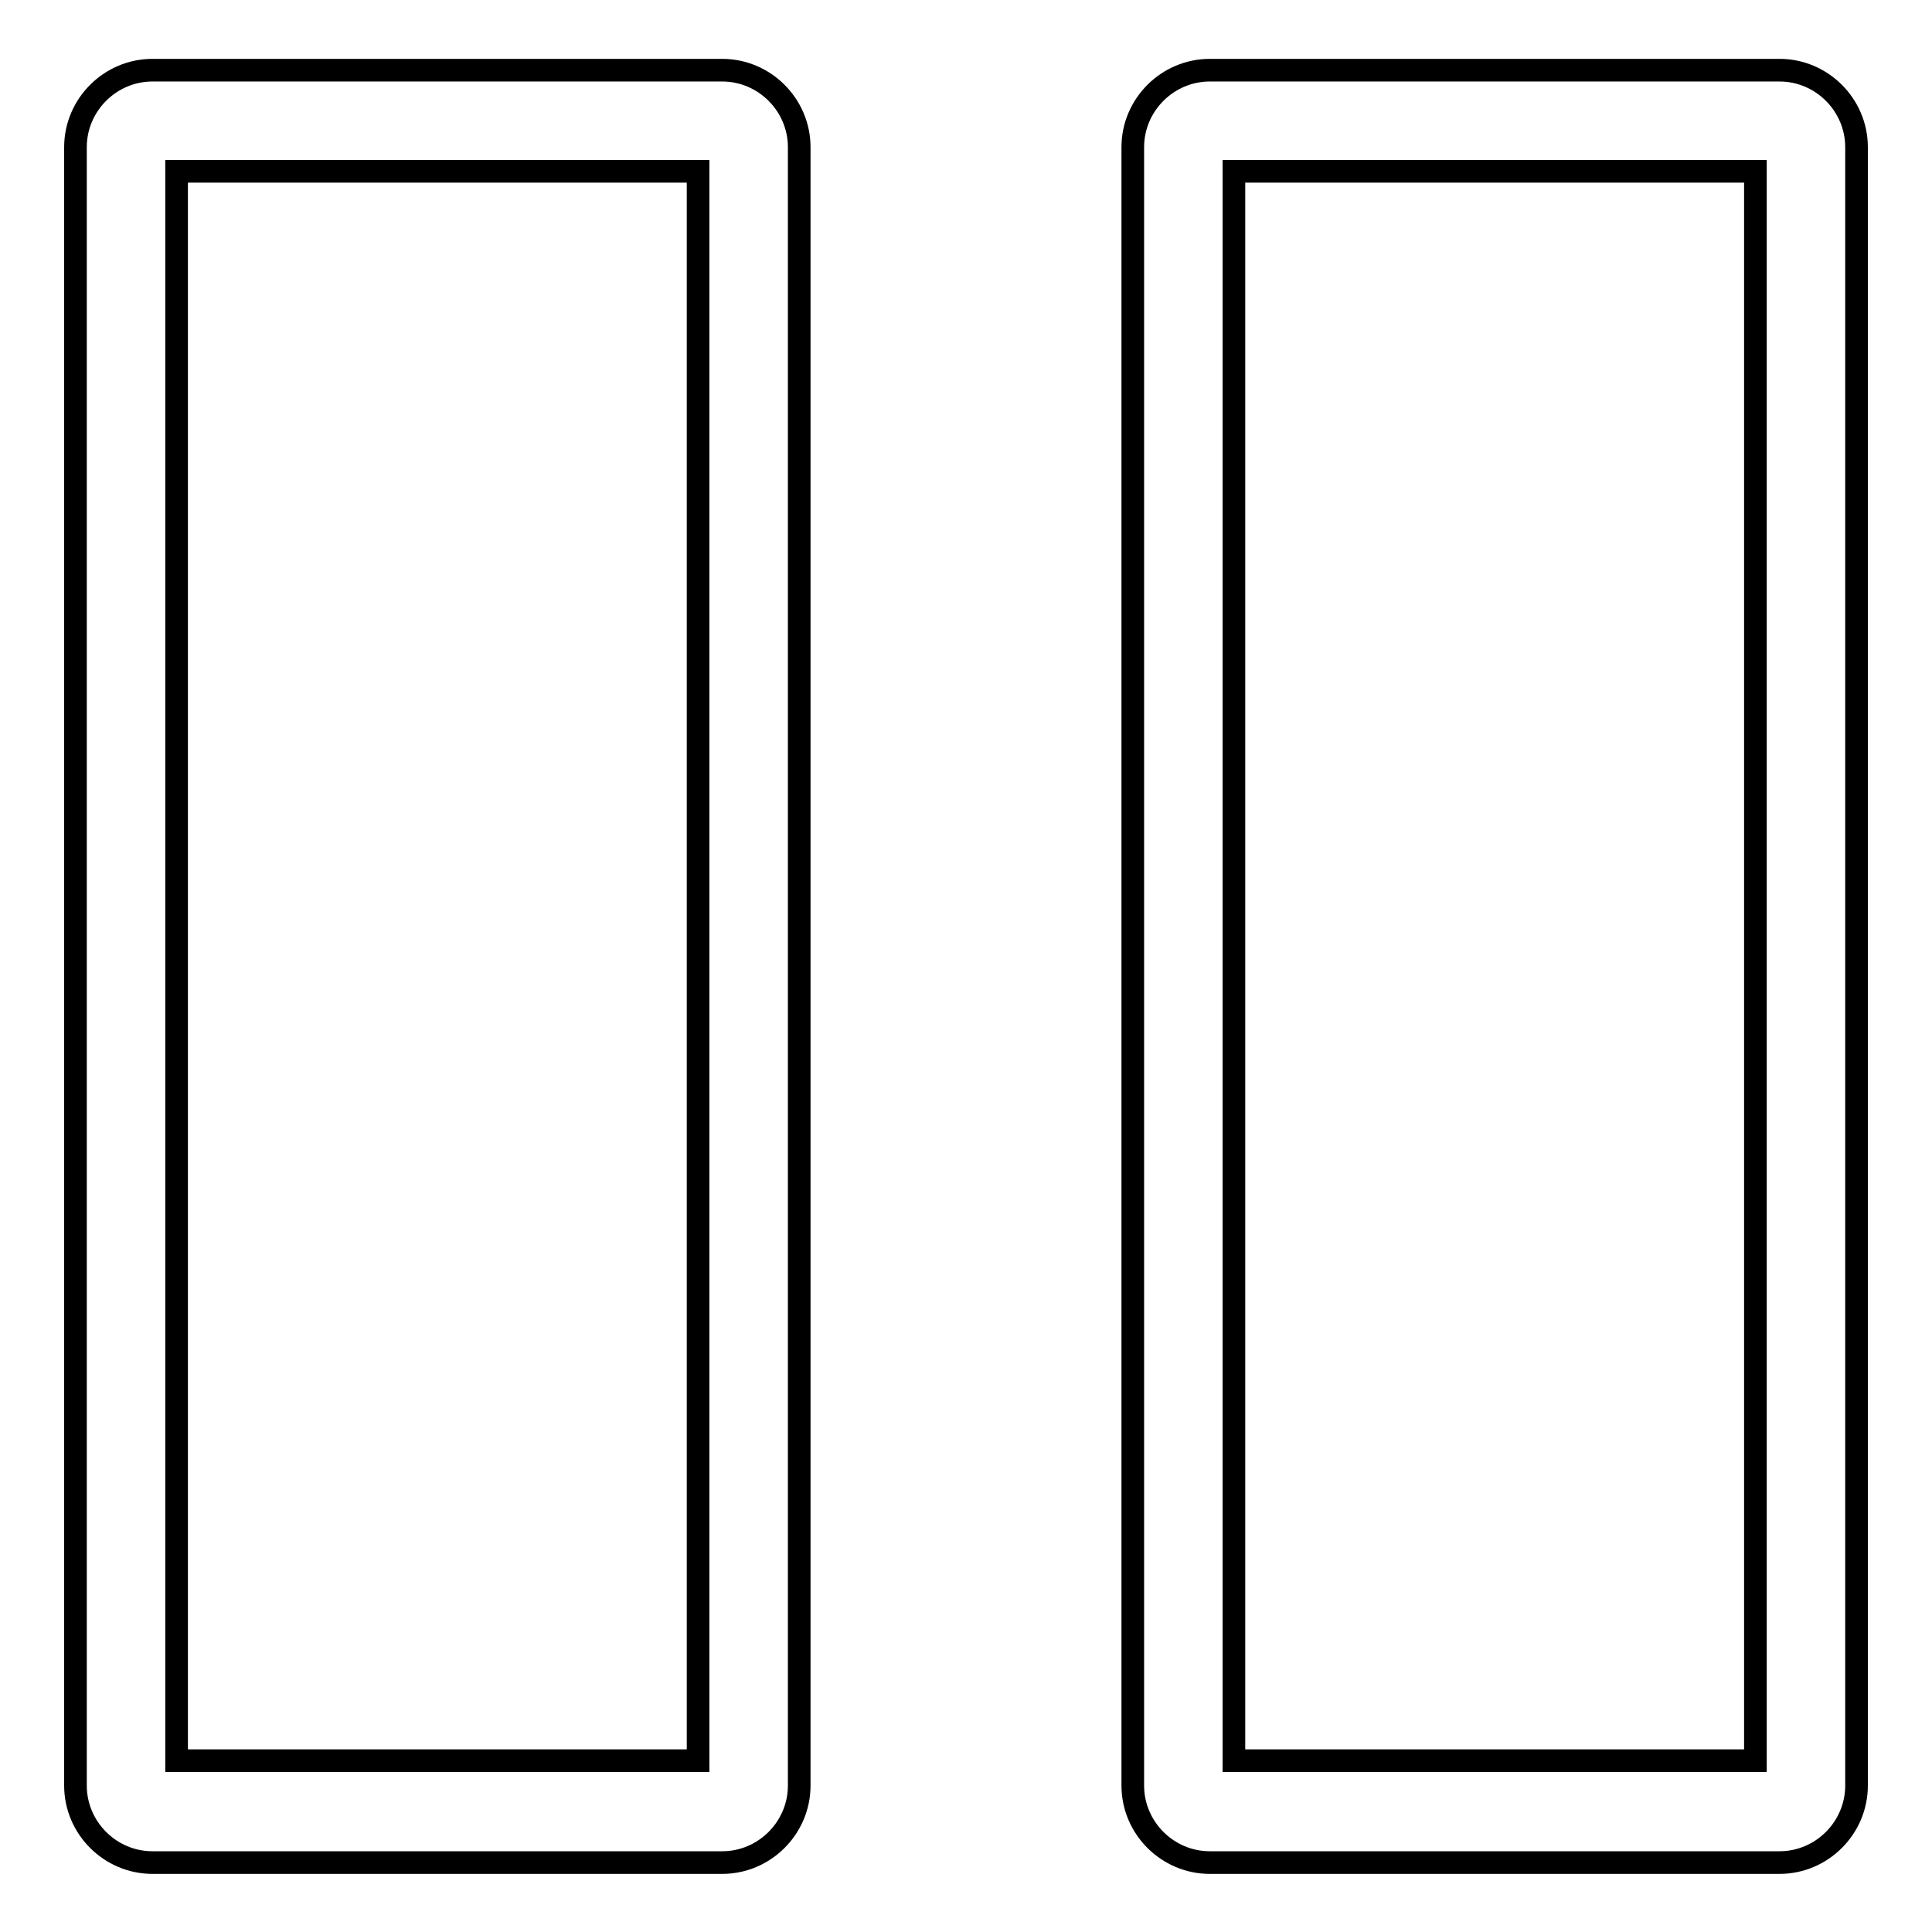
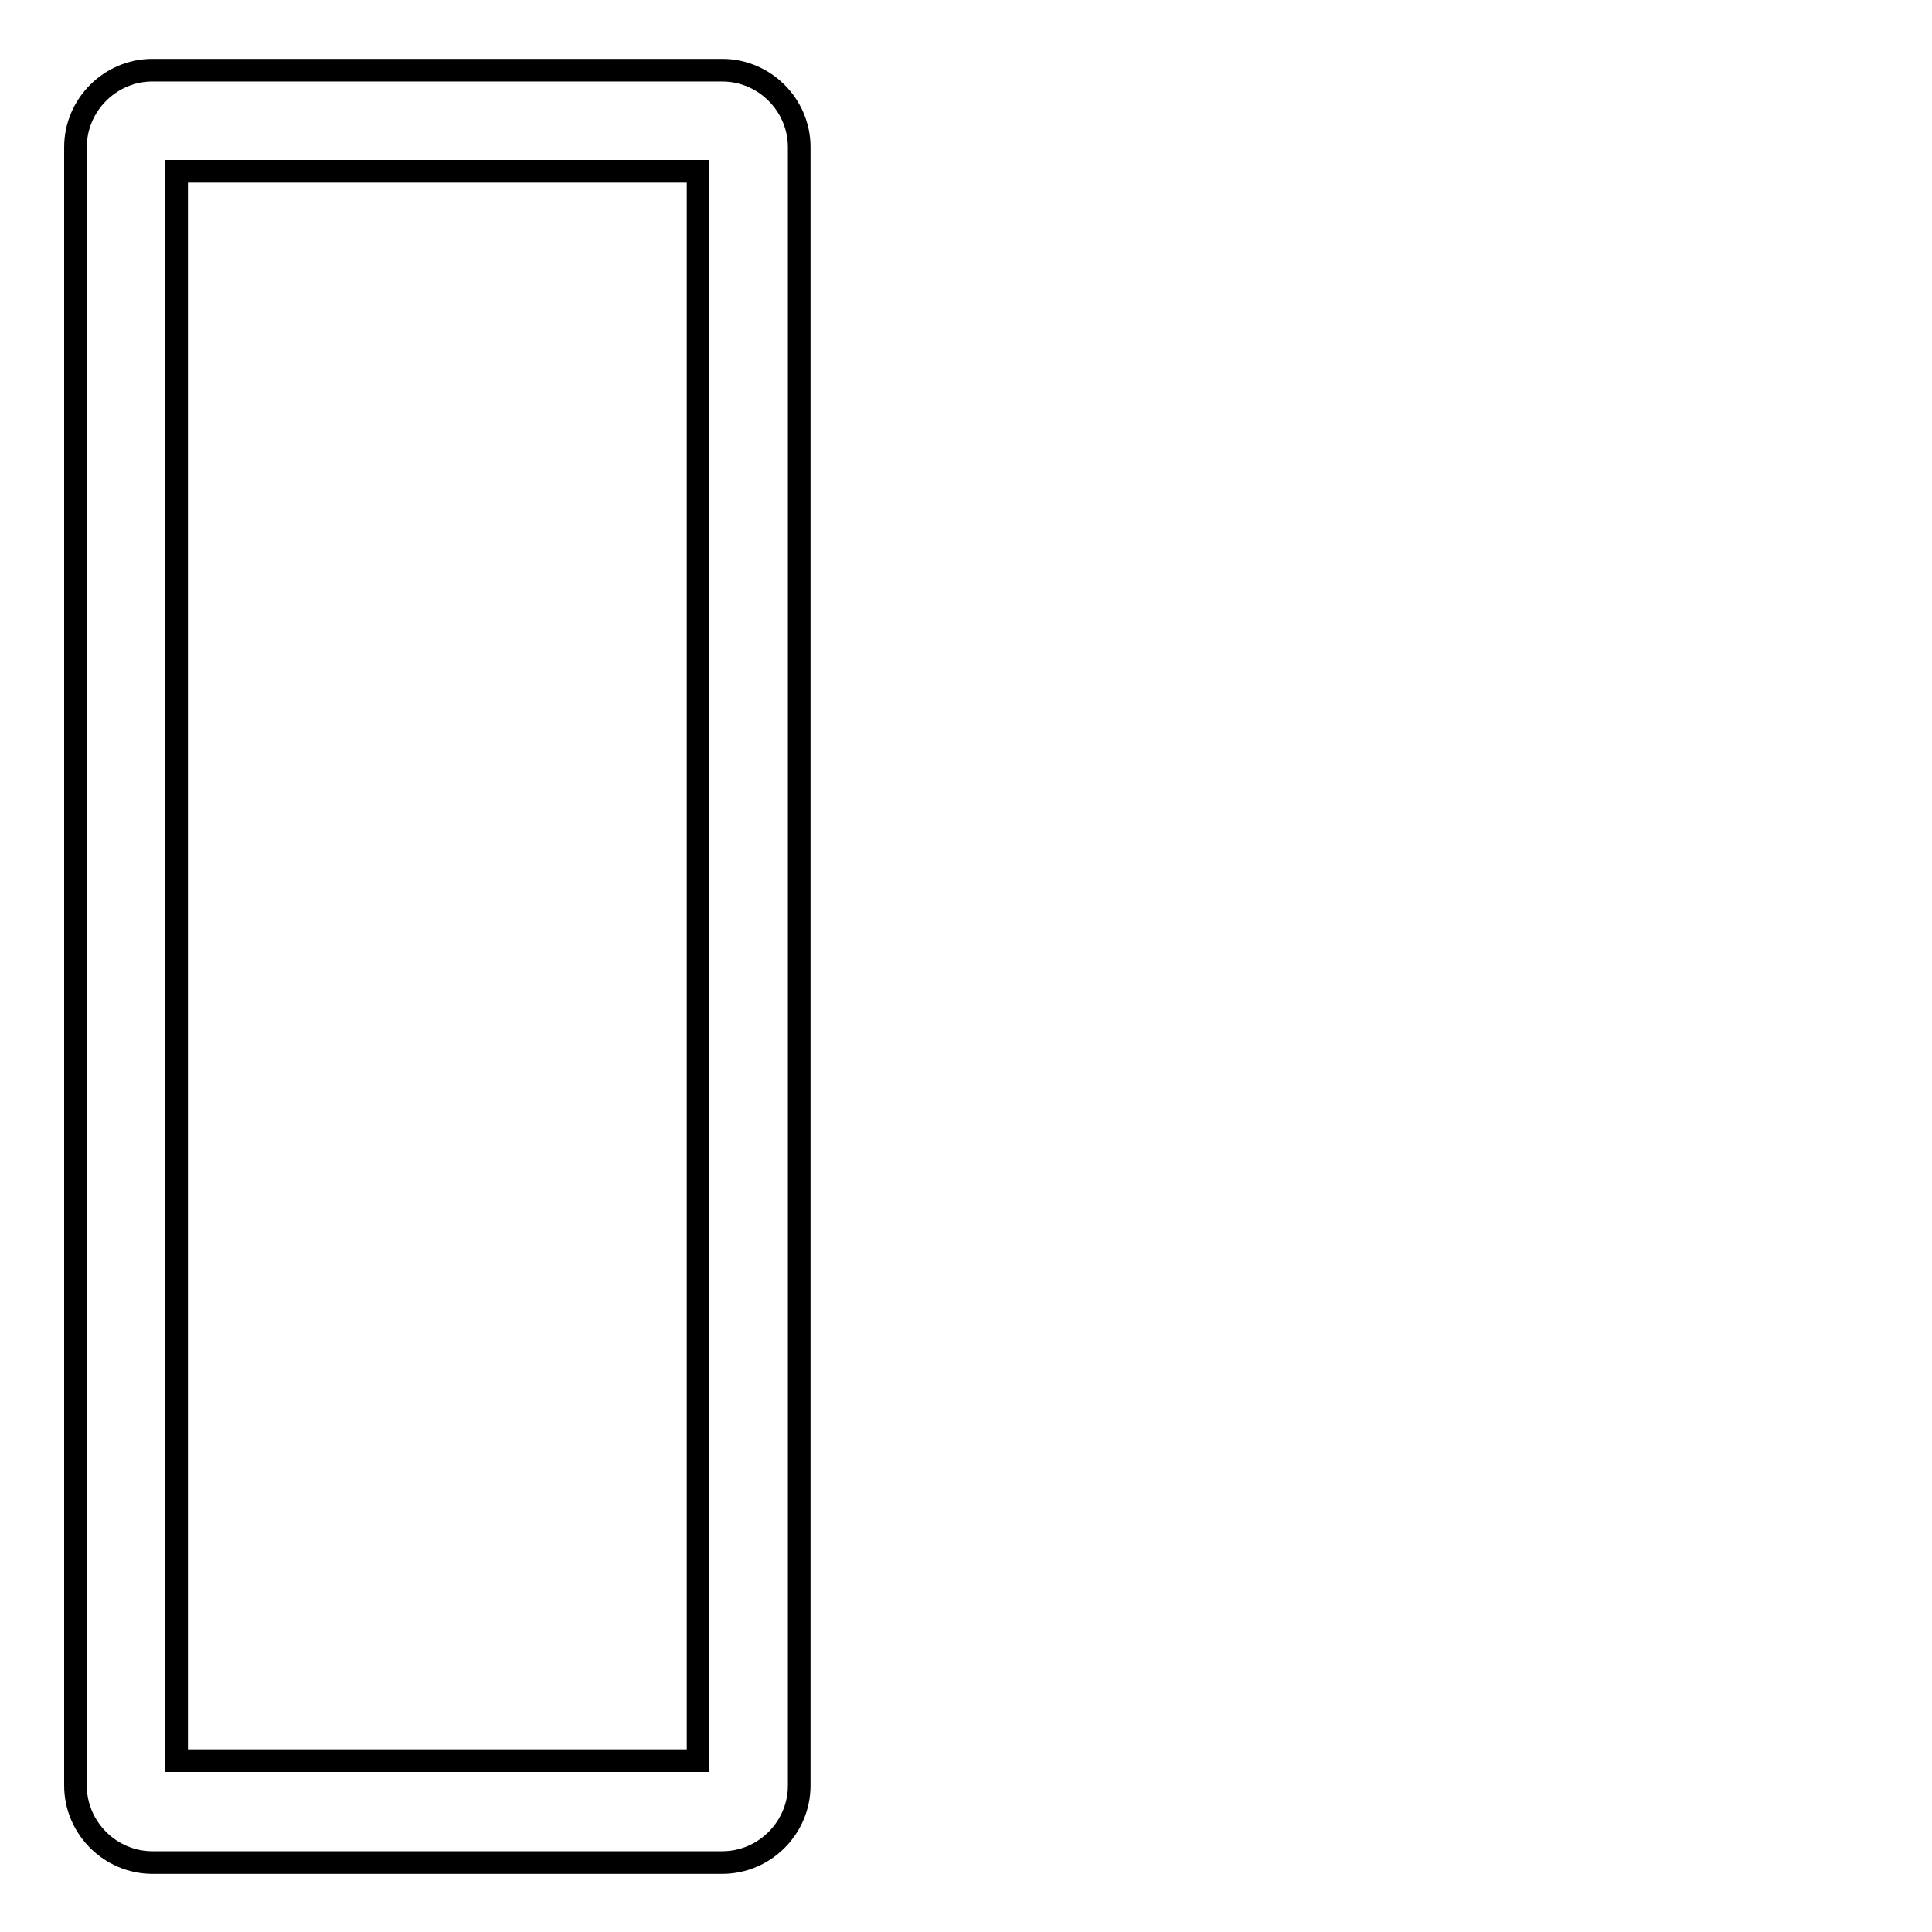
<svg xmlns="http://www.w3.org/2000/svg" version="1.1" x="0px" y="0px" viewBox="0 0 256 256" enable-background="new 0 0 256 256" xml:space="preserve">
  <g>
    <g>
      <path stroke-width="3" fill-opacity="0" stroke="#000000" d="M95.7,9.3H20.2C14.6,9.3,10,13.9,10,19.5v217.1c0,5.6,4.6,10.2,10.2,10.2h75.5c5.6,0,10.2-4.6,10.2-10.2V19.5C105.9,13.9,101.3,9.3,95.7,9.3z M92.5,233.3H23.4V22.7h69.1V233.3z" />
-       <path stroke-width="3" fill-opacity="0" stroke="#000000" d="M235.8,9.3h-75.5c-5.6,0-10.2,4.6-10.2,10.2v217.1c0,5.6,4.6,10.2,10.2,10.2h75.5c5.6,0,10.2-4.6,10.2-10.2V19.5C246,13.9,241.4,9.3,235.8,9.3z M232.6,233.3h-69.1V22.7h69.1V233.3z" />
    </g>
  </g>
</svg>